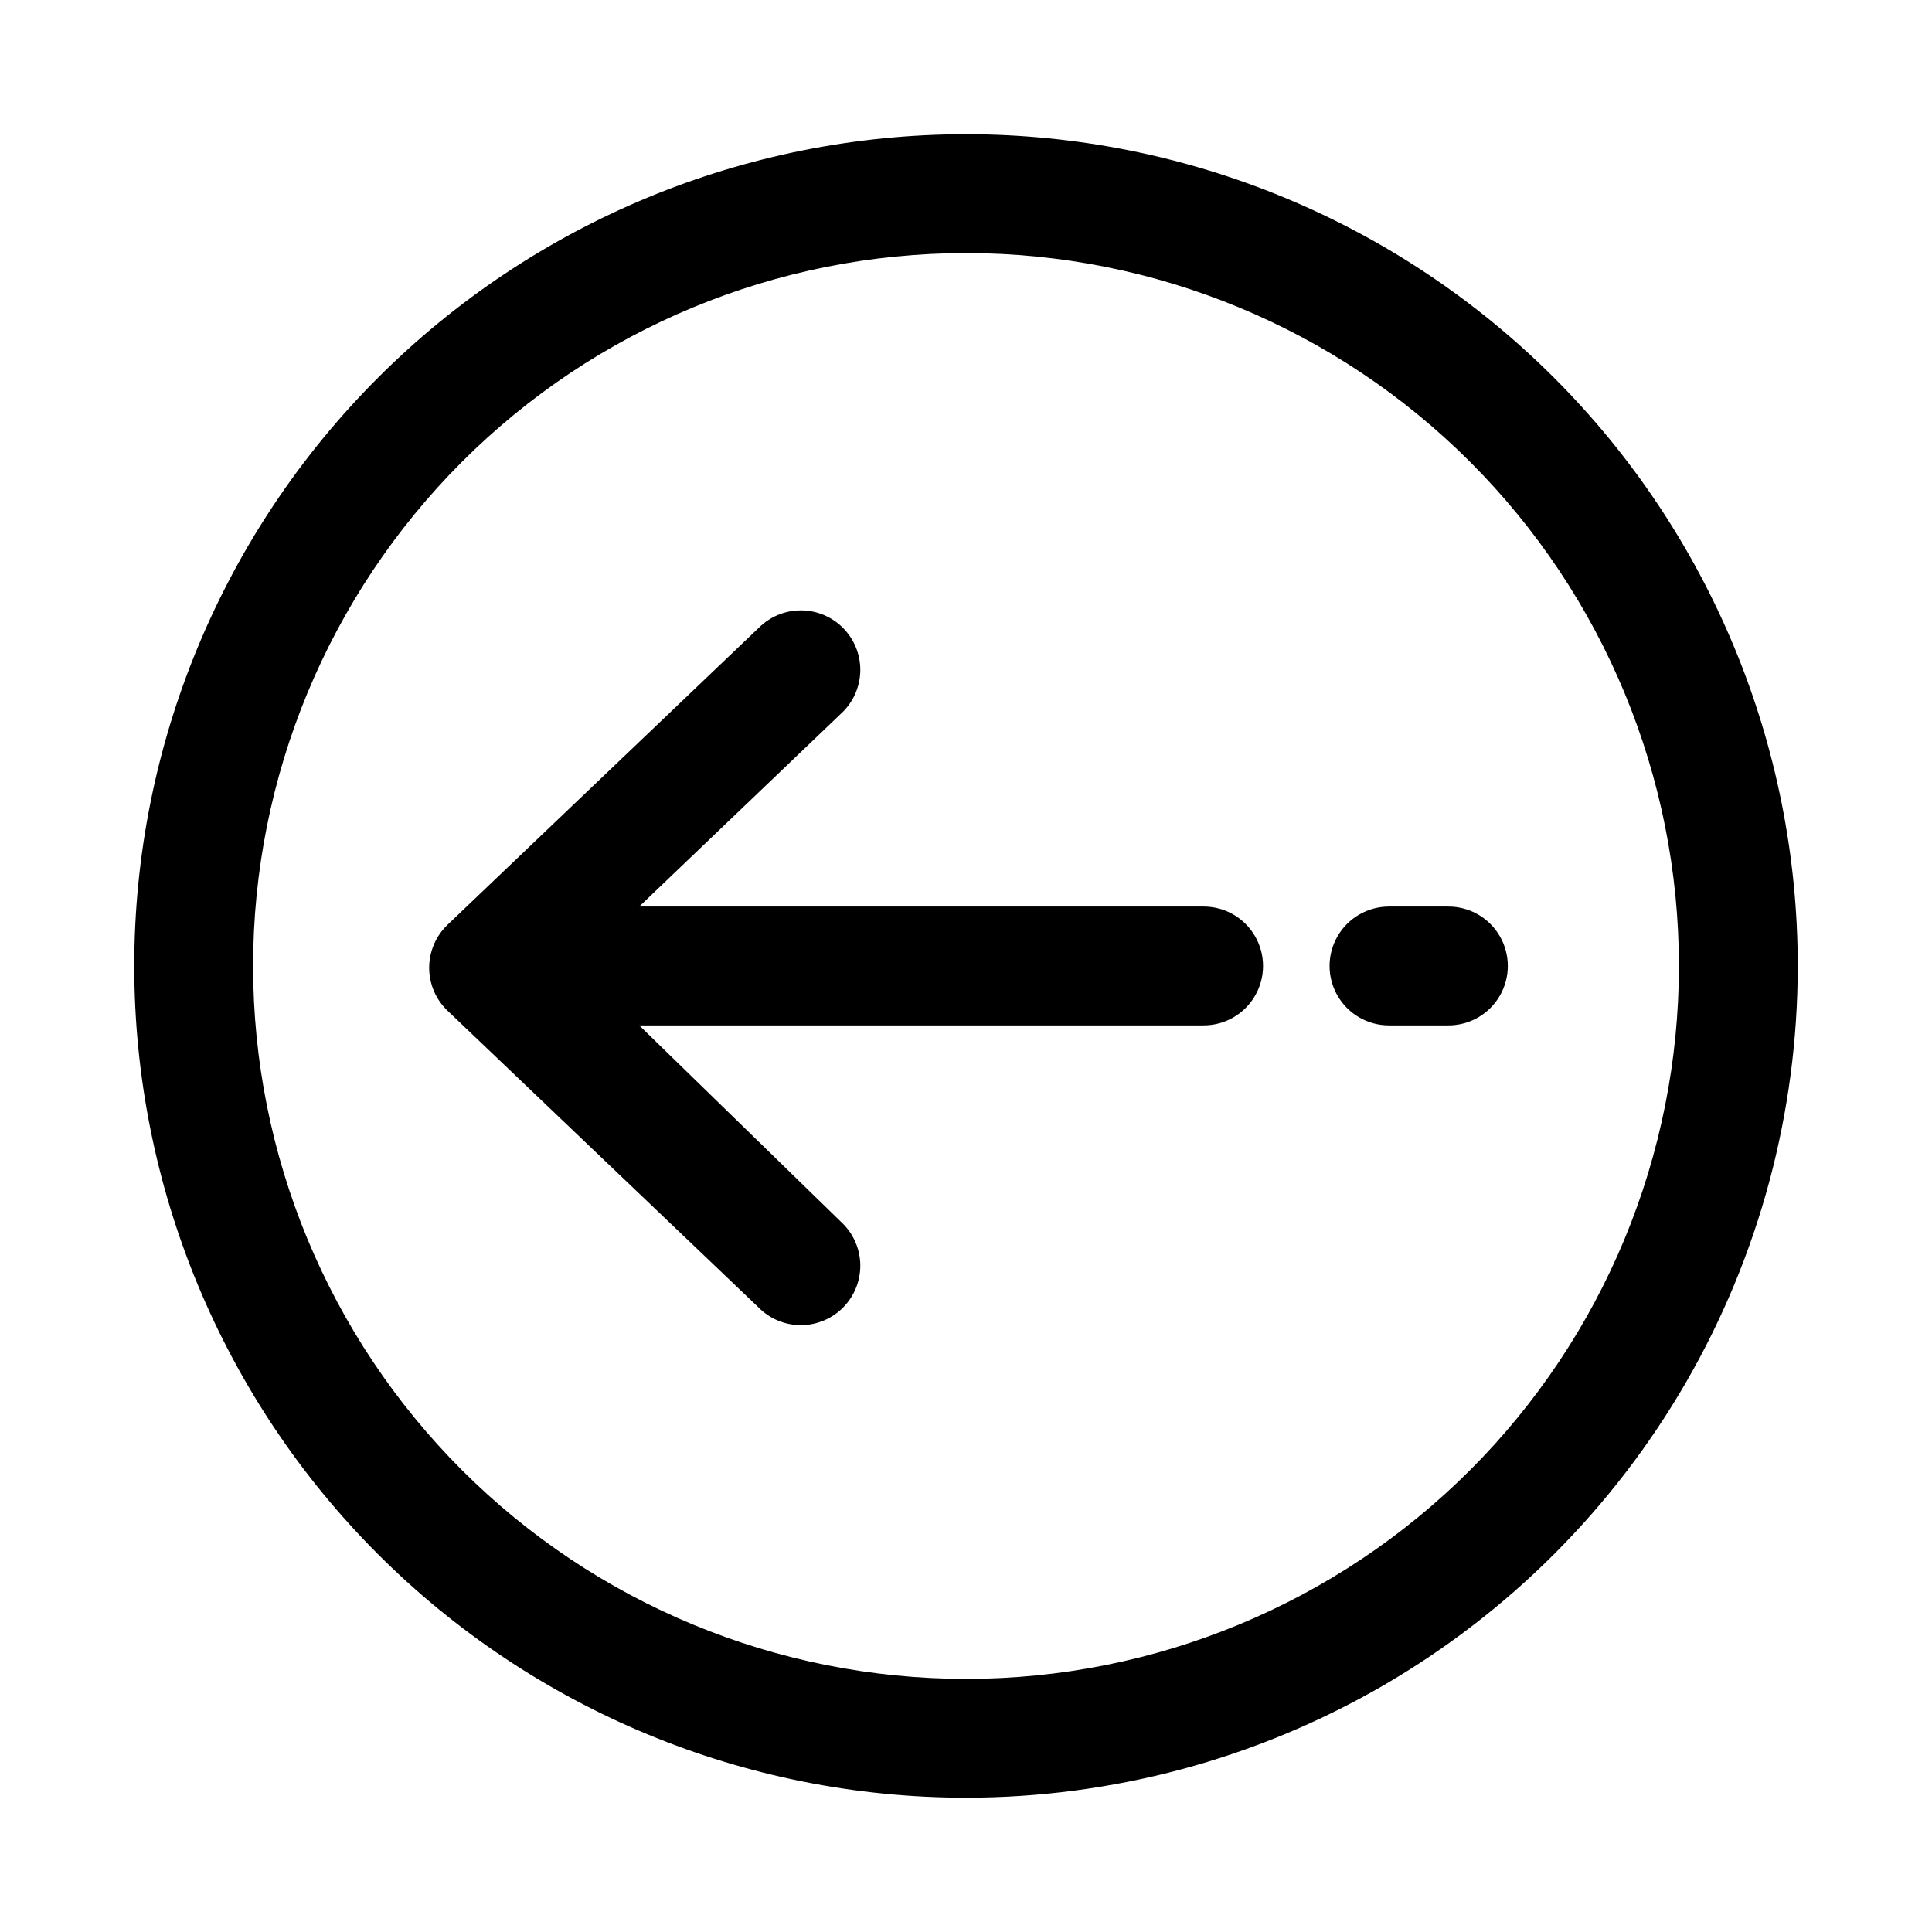
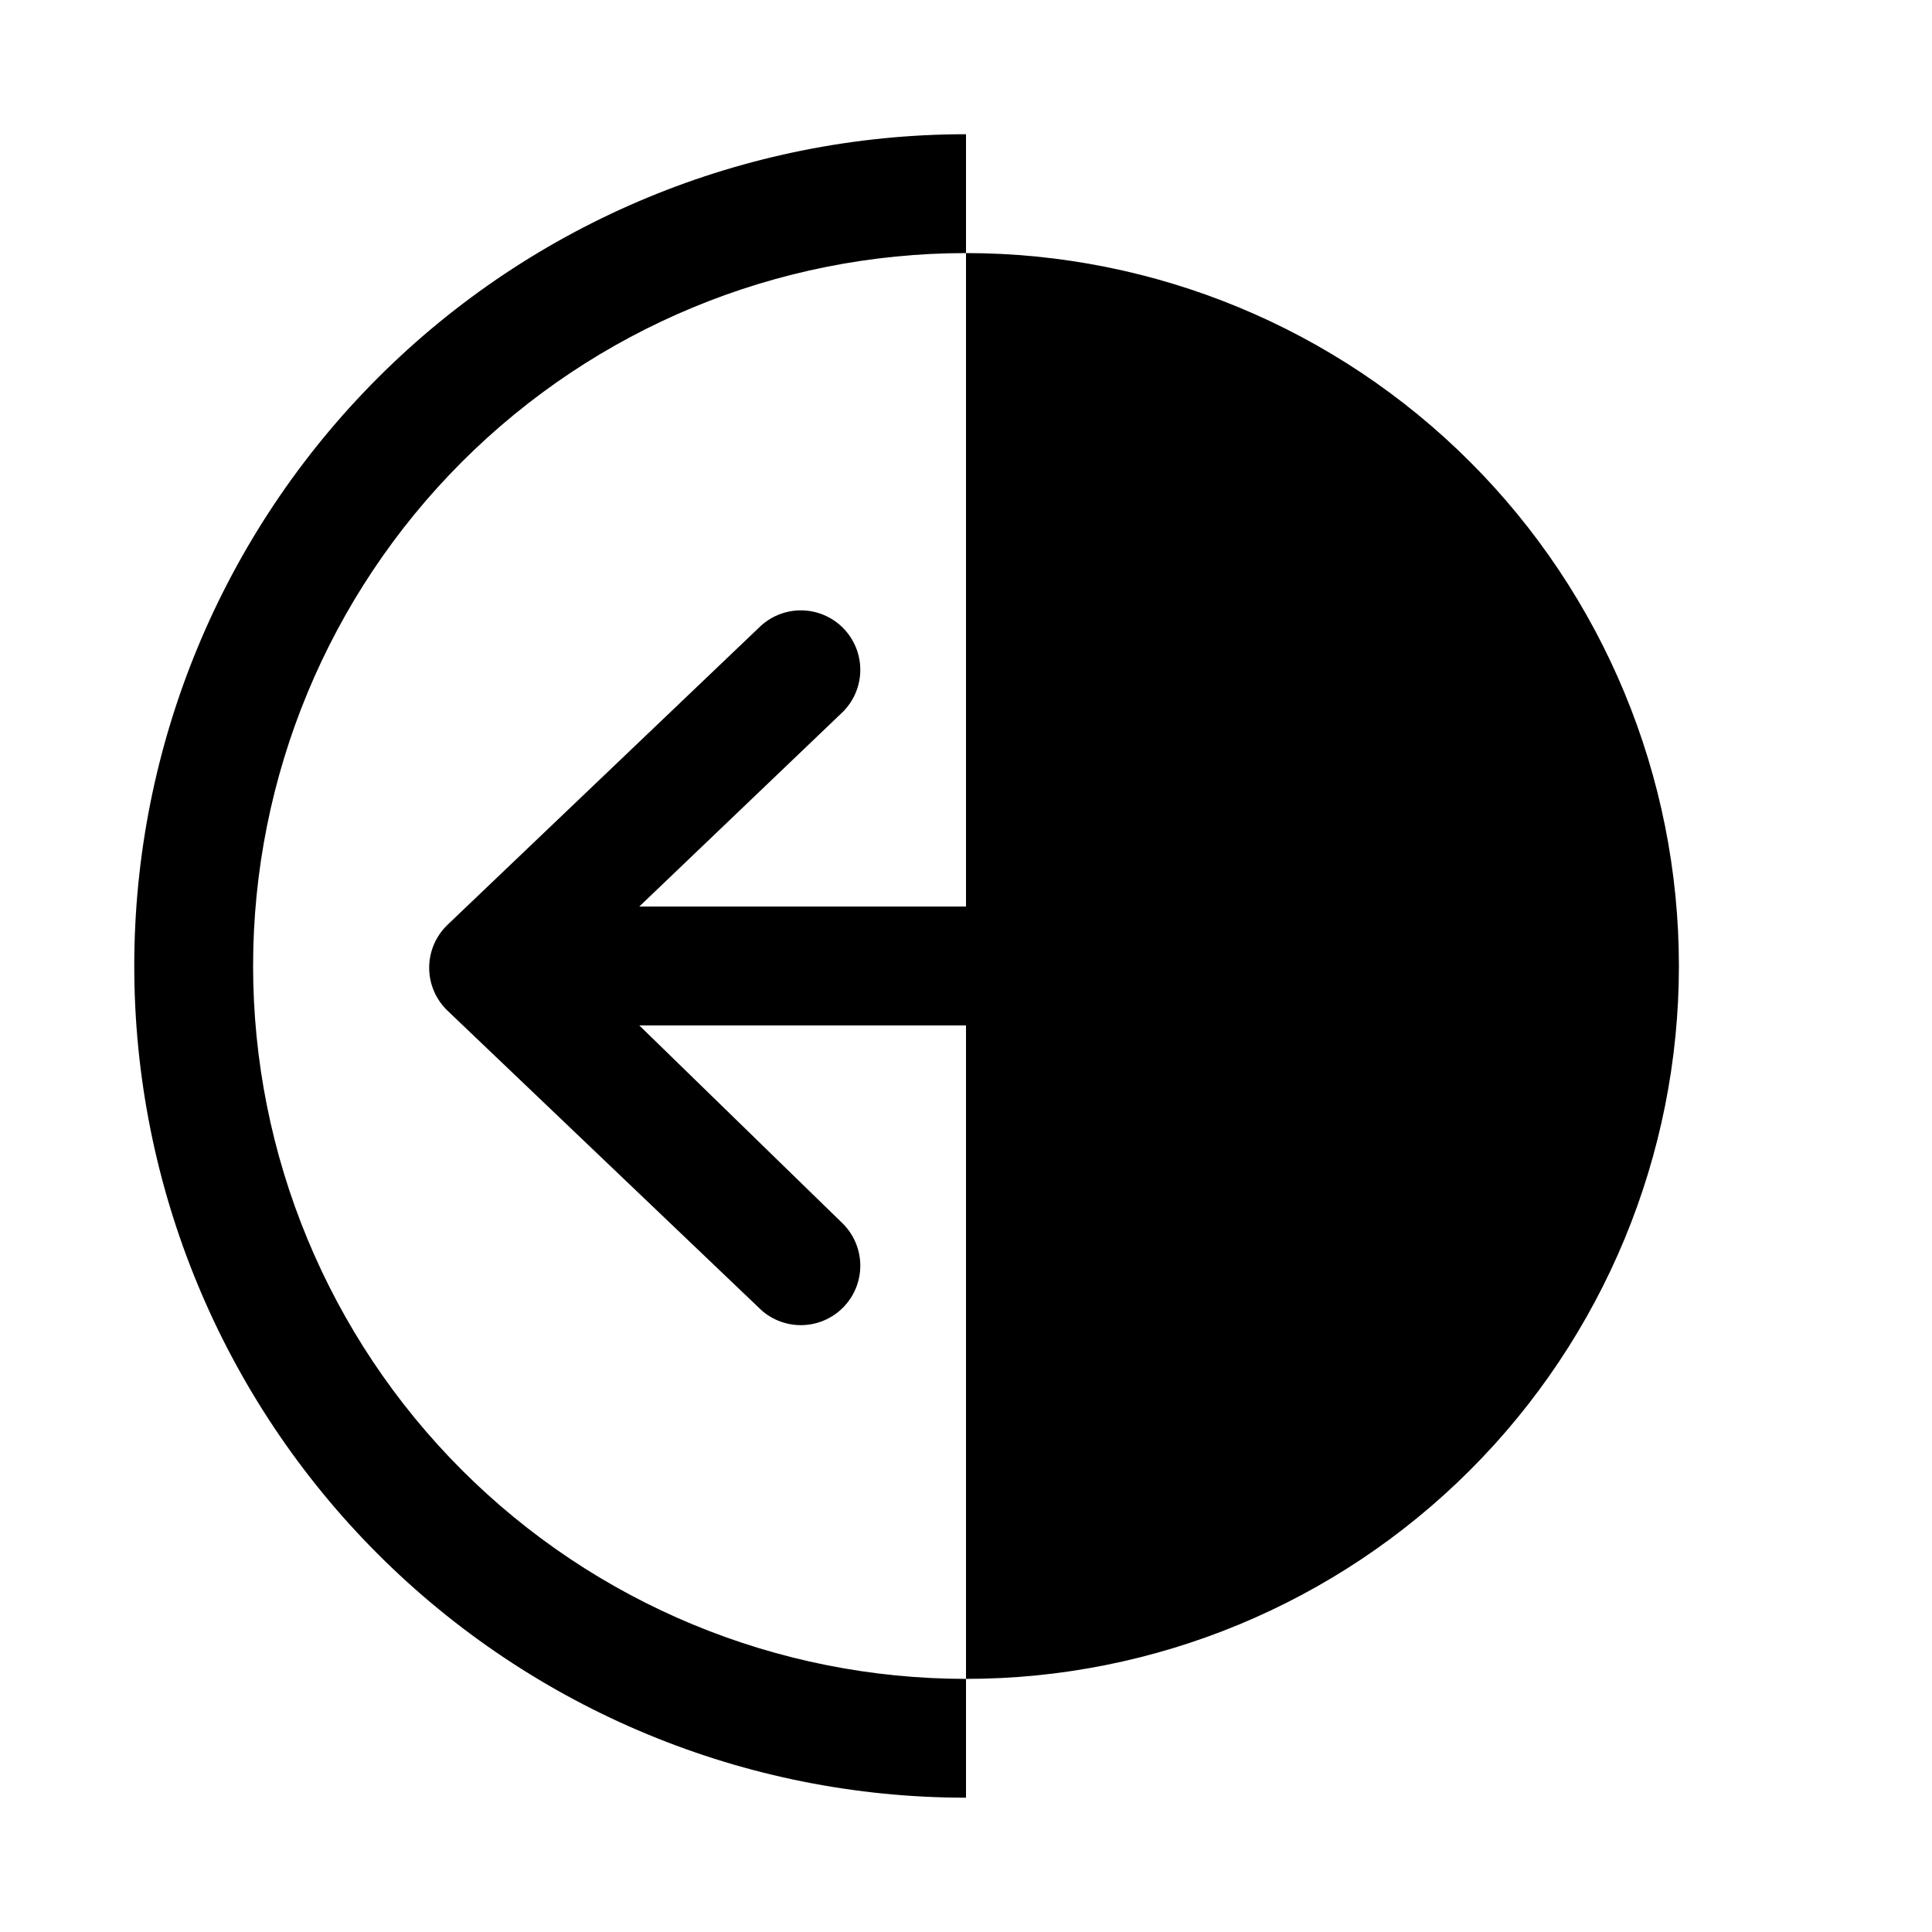
<svg xmlns="http://www.w3.org/2000/svg" fill="#000000" width="800px" height="800px" version="1.1" viewBox="144 144 512 512">
-   <path d="m400 620.41c-58.461 0-114.52-23.223-155.86-64.559-41.336-41.336-64.559-97.398-64.559-155.86 0-58.461 23.223-114.52 64.559-155.86s97.398-64.559 155.86-64.559c58.457 0 114.52 23.223 155.86 64.559 41.336 41.336 64.559 97.398 64.559 155.86 0 38.691-10.184 76.699-29.527 110.21-19.348 33.508-47.172 61.332-80.68 80.68-33.508 19.344-71.516 29.527-110.21 29.527zm0-409.34c-50.109 0-98.164 19.906-133.59 55.336s-55.336 83.484-55.336 133.59c0 50.105 19.906 98.16 55.336 133.59 35.43 35.434 83.484 55.336 133.59 55.336 50.105 0 98.16-19.902 133.59-55.336 35.434-35.43 55.336-83.484 55.336-133.59 0-50.109-19.902-98.164-55.336-133.59-35.43-35.43-83.484-55.336-133.59-55.336zm62.977 173.18h-149.57l54.004-51.641c2.93-2.949 4.578-6.941 4.578-11.098 0-4.16-1.648-8.152-4.578-11.102-2.957-2.981-6.981-4.656-11.18-4.656s-8.223 1.676-11.18 4.656l-82.5 78.719 0.004 0.004c-3.082 2.965-4.82 7.059-4.82 11.336 0 4.273 1.738 8.367 4.82 11.332l82.5 78.719-0.004 0.004c2.957 2.981 6.981 4.656 11.18 4.656s8.223-1.676 11.18-4.656c2.93-2.949 4.578-6.941 4.578-11.102 0-4.156-1.648-8.148-4.578-11.098l-54.004-52.586h149.57c5.621 0 10.82-3 13.633-7.871s2.812-10.875 0-15.746-8.012-7.871-13.633-7.871zm64.867 0h-15.746c-5.625 0-10.824 3-13.637 7.871s-2.812 10.875 0 15.746 8.012 7.871 13.637 7.871h15.742c5.625 0 10.824-3 13.637-7.871s2.812-10.875 0-15.746-8.012-7.871-13.637-7.871z" />
+   <path d="m400 620.41c-58.461 0-114.52-23.223-155.86-64.559-41.336-41.336-64.559-97.398-64.559-155.86 0-58.461 23.223-114.52 64.559-155.86s97.398-64.559 155.86-64.559zm0-409.34c-50.109 0-98.164 19.906-133.59 55.336s-55.336 83.484-55.336 133.59c0 50.105 19.906 98.16 55.336 133.59 35.43 35.434 83.484 55.336 133.59 55.336 50.105 0 98.16-19.902 133.59-55.336 35.434-35.43 55.336-83.484 55.336-133.59 0-50.109-19.902-98.164-55.336-133.59-35.43-35.43-83.484-55.336-133.59-55.336zm62.977 173.18h-149.57l54.004-51.641c2.93-2.949 4.578-6.941 4.578-11.098 0-4.16-1.648-8.152-4.578-11.102-2.957-2.981-6.981-4.656-11.18-4.656s-8.223 1.676-11.18 4.656l-82.5 78.719 0.004 0.004c-3.082 2.965-4.82 7.059-4.82 11.336 0 4.273 1.738 8.367 4.82 11.332l82.5 78.719-0.004 0.004c2.957 2.981 6.981 4.656 11.18 4.656s8.223-1.676 11.18-4.656c2.93-2.949 4.578-6.941 4.578-11.102 0-4.156-1.648-8.148-4.578-11.098l-54.004-52.586h149.57c5.621 0 10.82-3 13.633-7.871s2.812-10.875 0-15.746-8.012-7.871-13.633-7.871zm64.867 0h-15.746c-5.625 0-10.824 3-13.637 7.871s-2.812 10.875 0 15.746 8.012 7.871 13.637 7.871h15.742c5.625 0 10.824-3 13.637-7.871s2.812-10.875 0-15.746-8.012-7.871-13.637-7.871z" />
</svg>